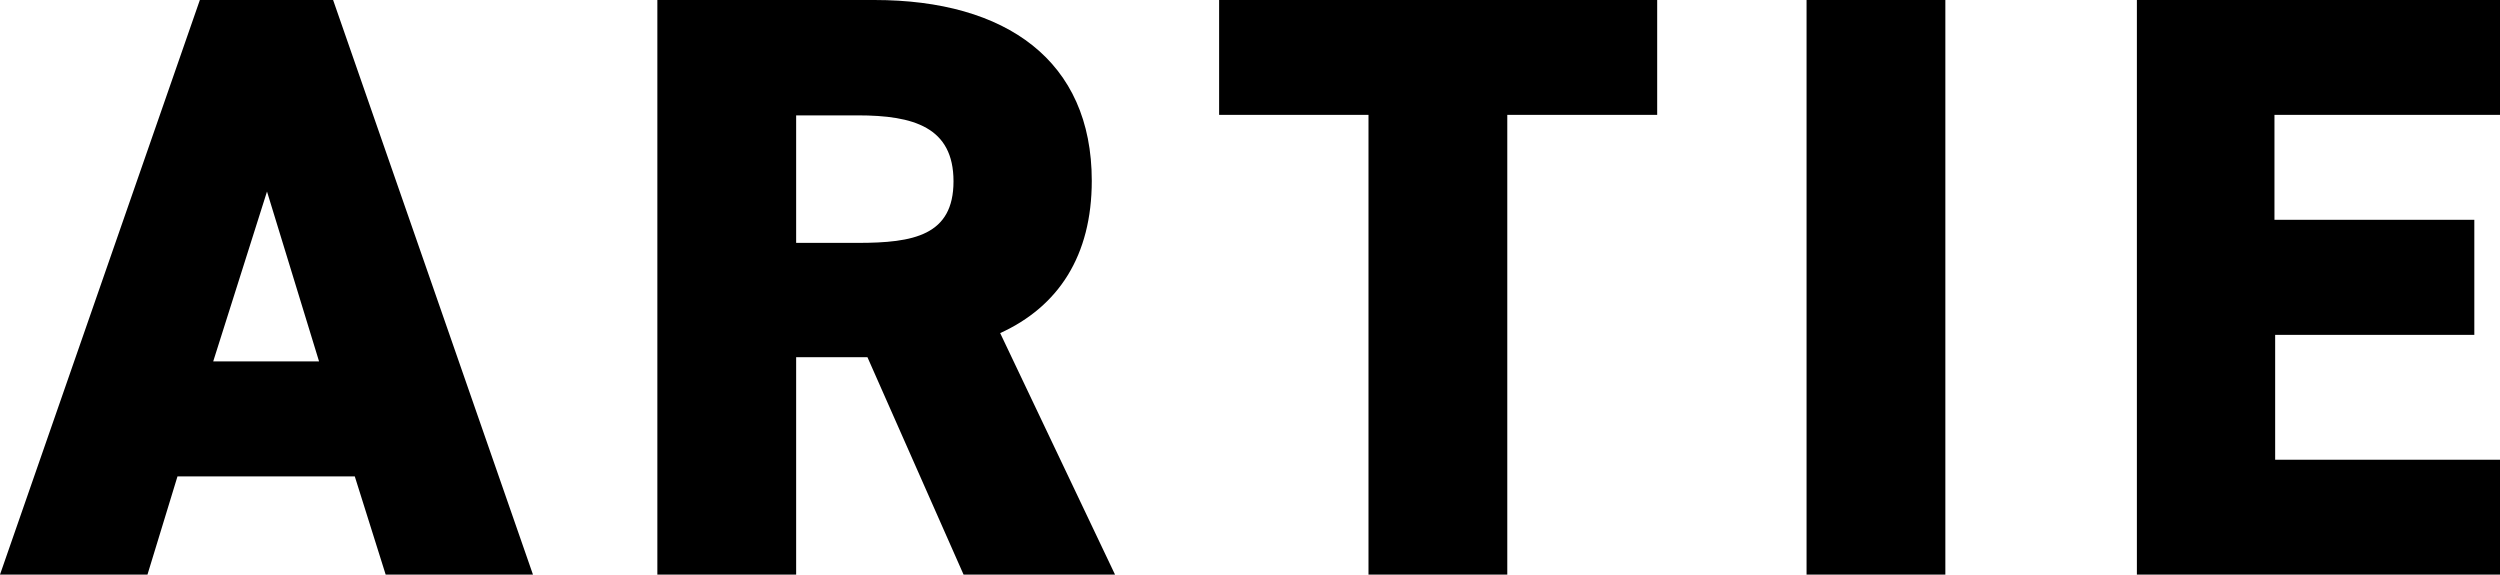
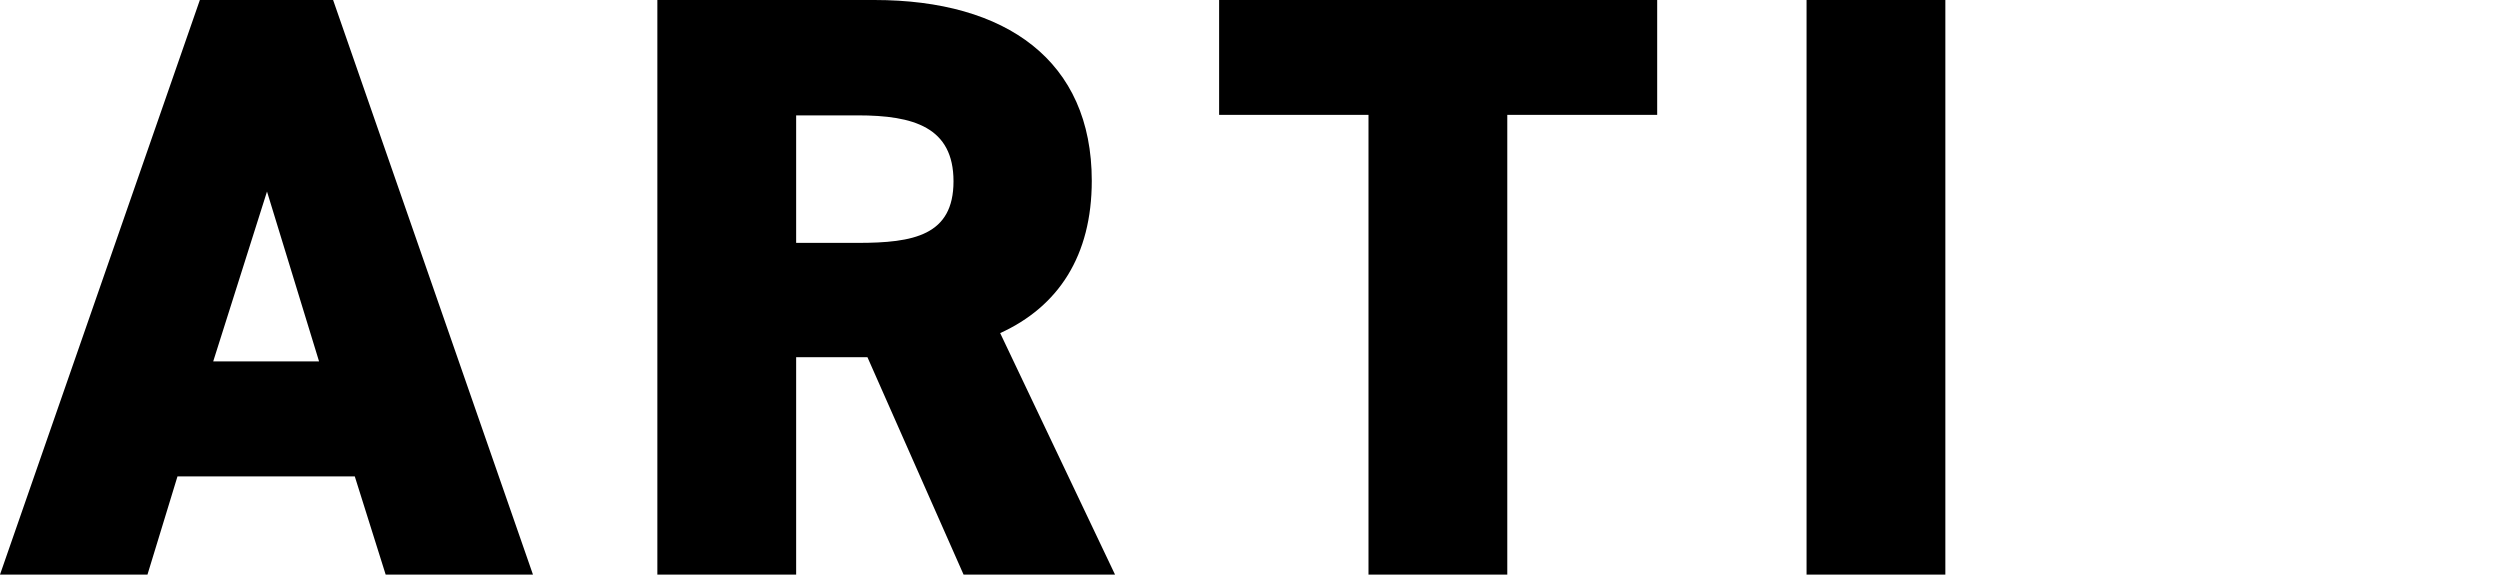
<svg xmlns="http://www.w3.org/2000/svg" viewBox="0 0 144.1 33.12">
  <g id="レイヤー_2" data-name="レイヤー 2">
    <g id="レイヤー_1-2" data-name="レイヤー 1">
      <path d="M0,33.12,11.52,0H19.2L30.72,33.12H22.23l-1.78-5.66H10.23L8.5,33.12ZM12.29,20.83h6.1l-3-9.79Z" />
      <path d="M55.54,33.12,50,20.59H45.89V33.12h-8V0H50.4C58,0,62.93,3.5,62.93,10.42c0,4.32-1.92,7.25-5.28,8.78l6.62,13.92ZM49.44,14c3.22,0,5.52-.43,5.52-3.55s-2.3-3.8-5.52-3.8H45.89V14Z" />
      <path d="M95.52,0V6.62H86.88v26.5h-8V6.62H70.27V0Z" />
      <path d="M112.13,33.12h-8V0h8Z" />
-       <path d="M144.1,0V6.62h-13v6.05h11.52V19.3H131.14v7.2h13v6.62H123.17V0Z" />
    </g>
  </g>
</svg>